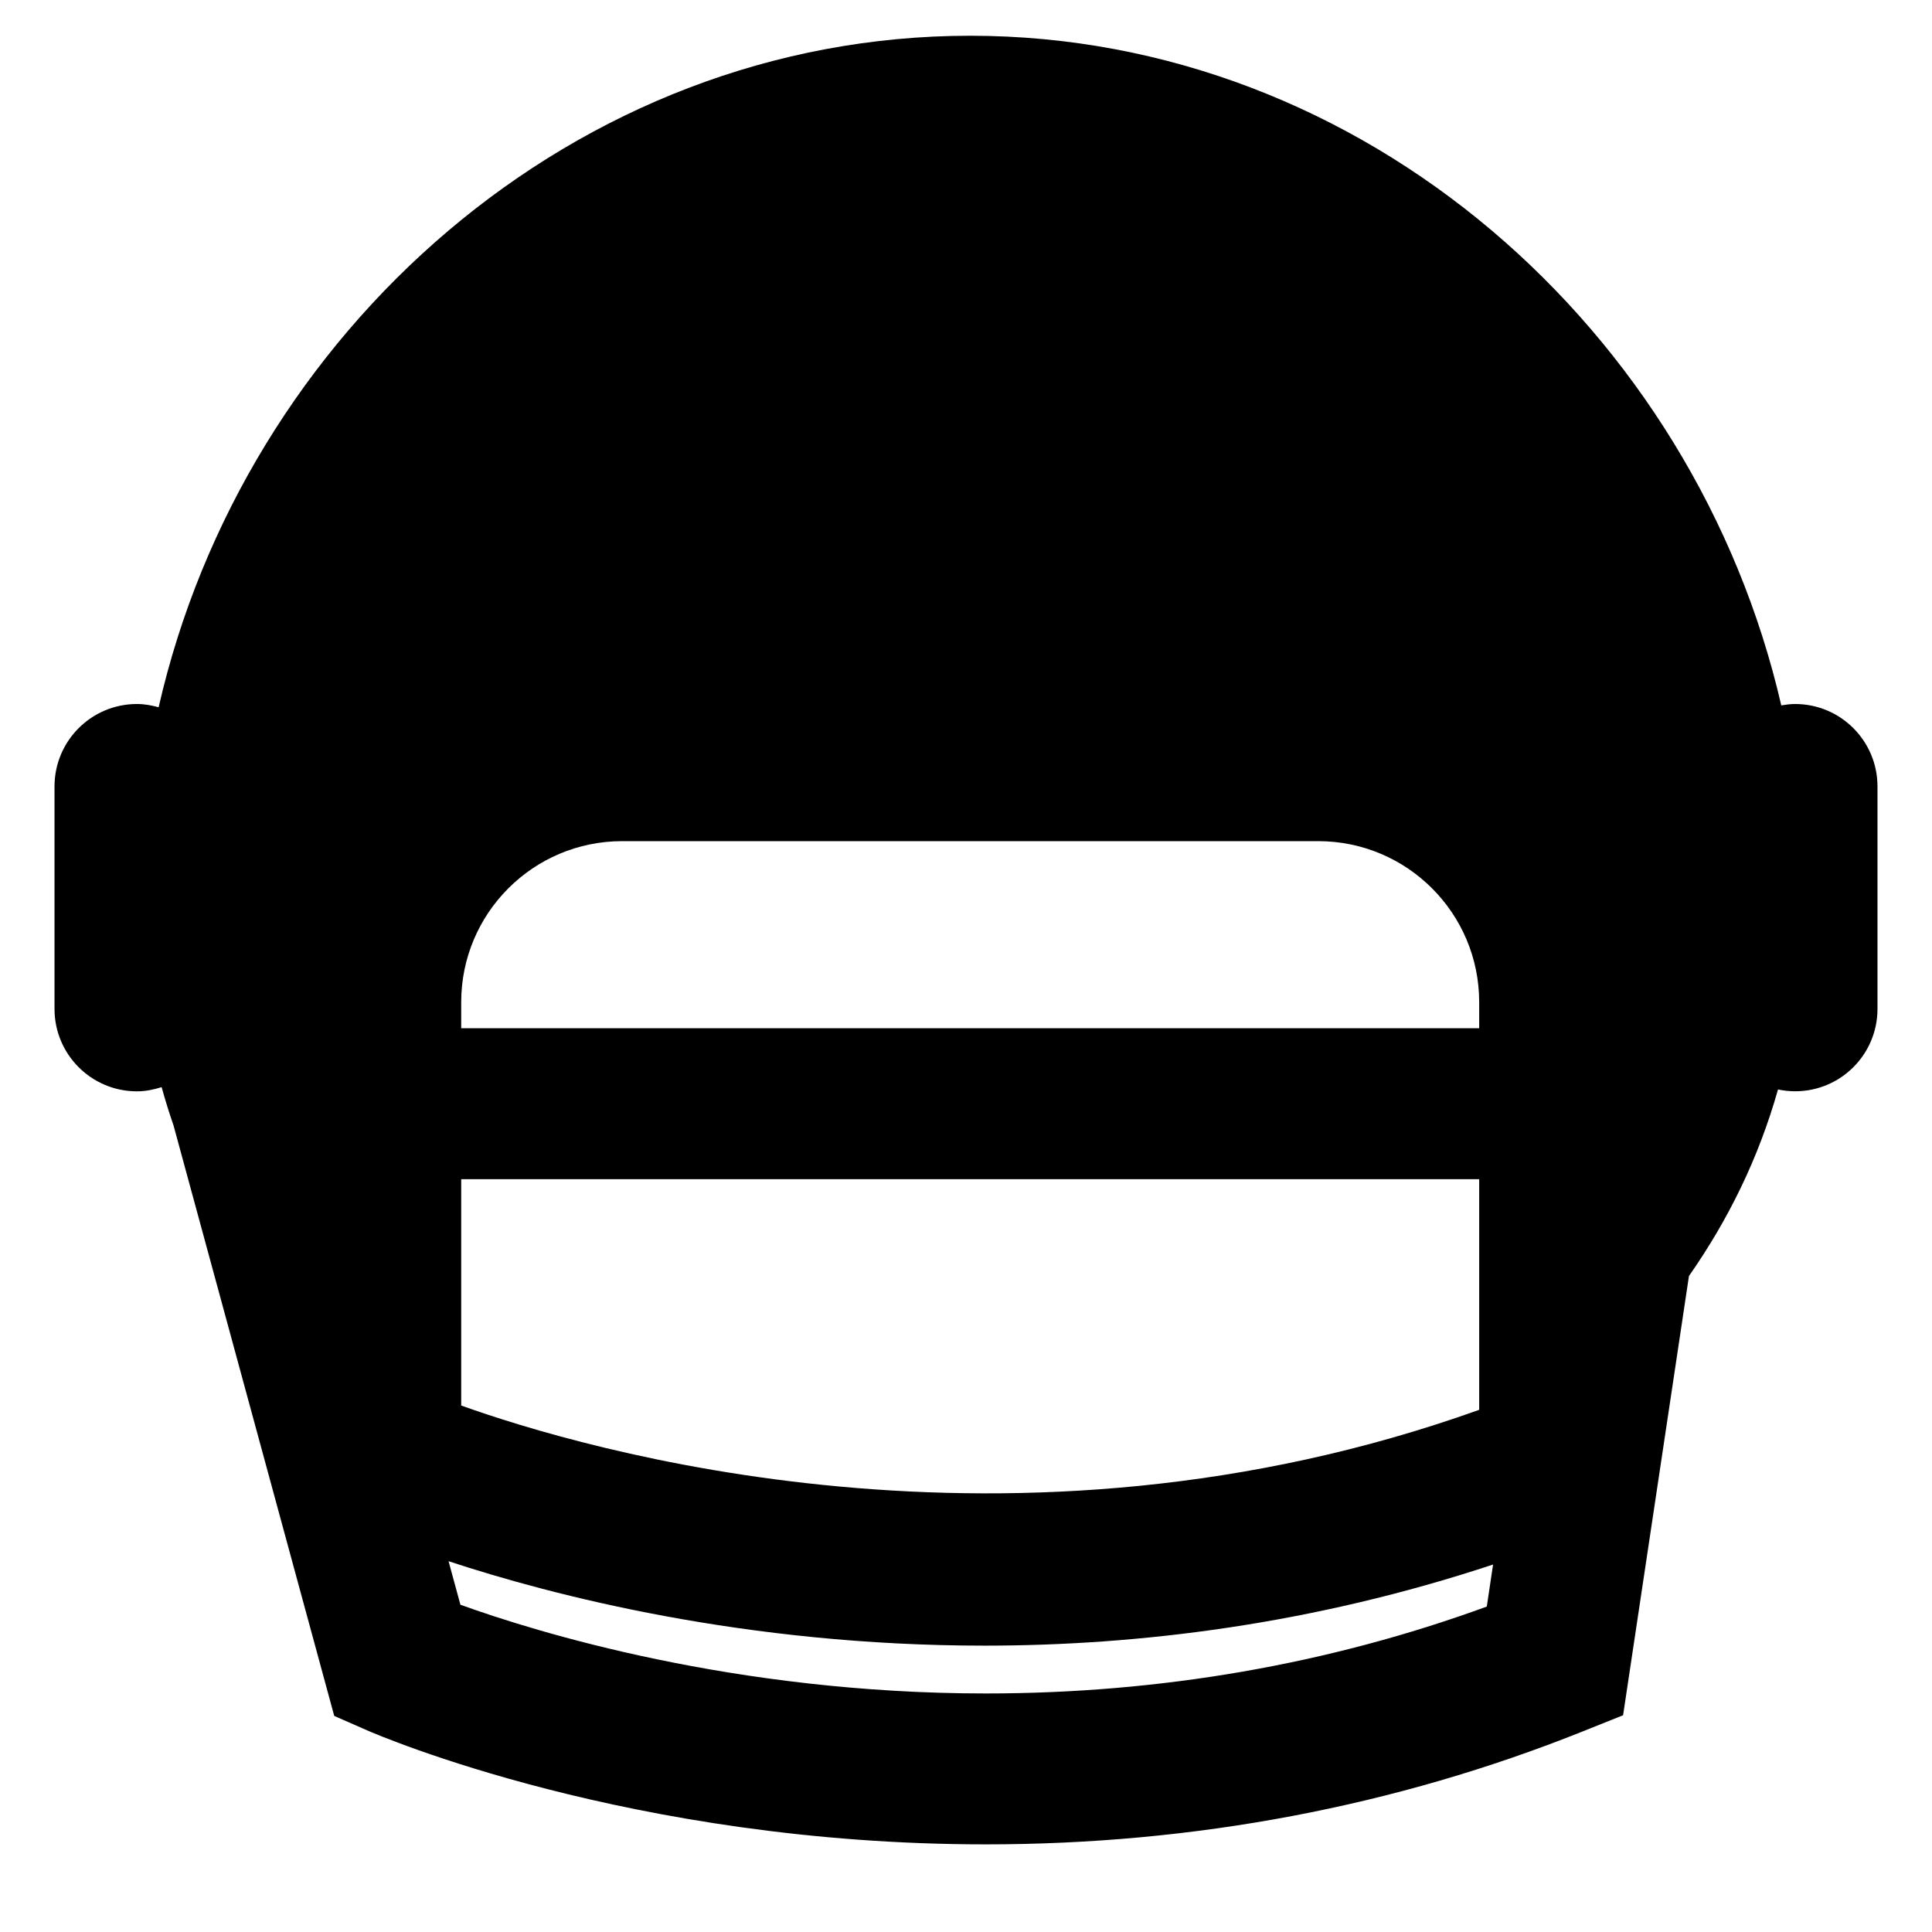
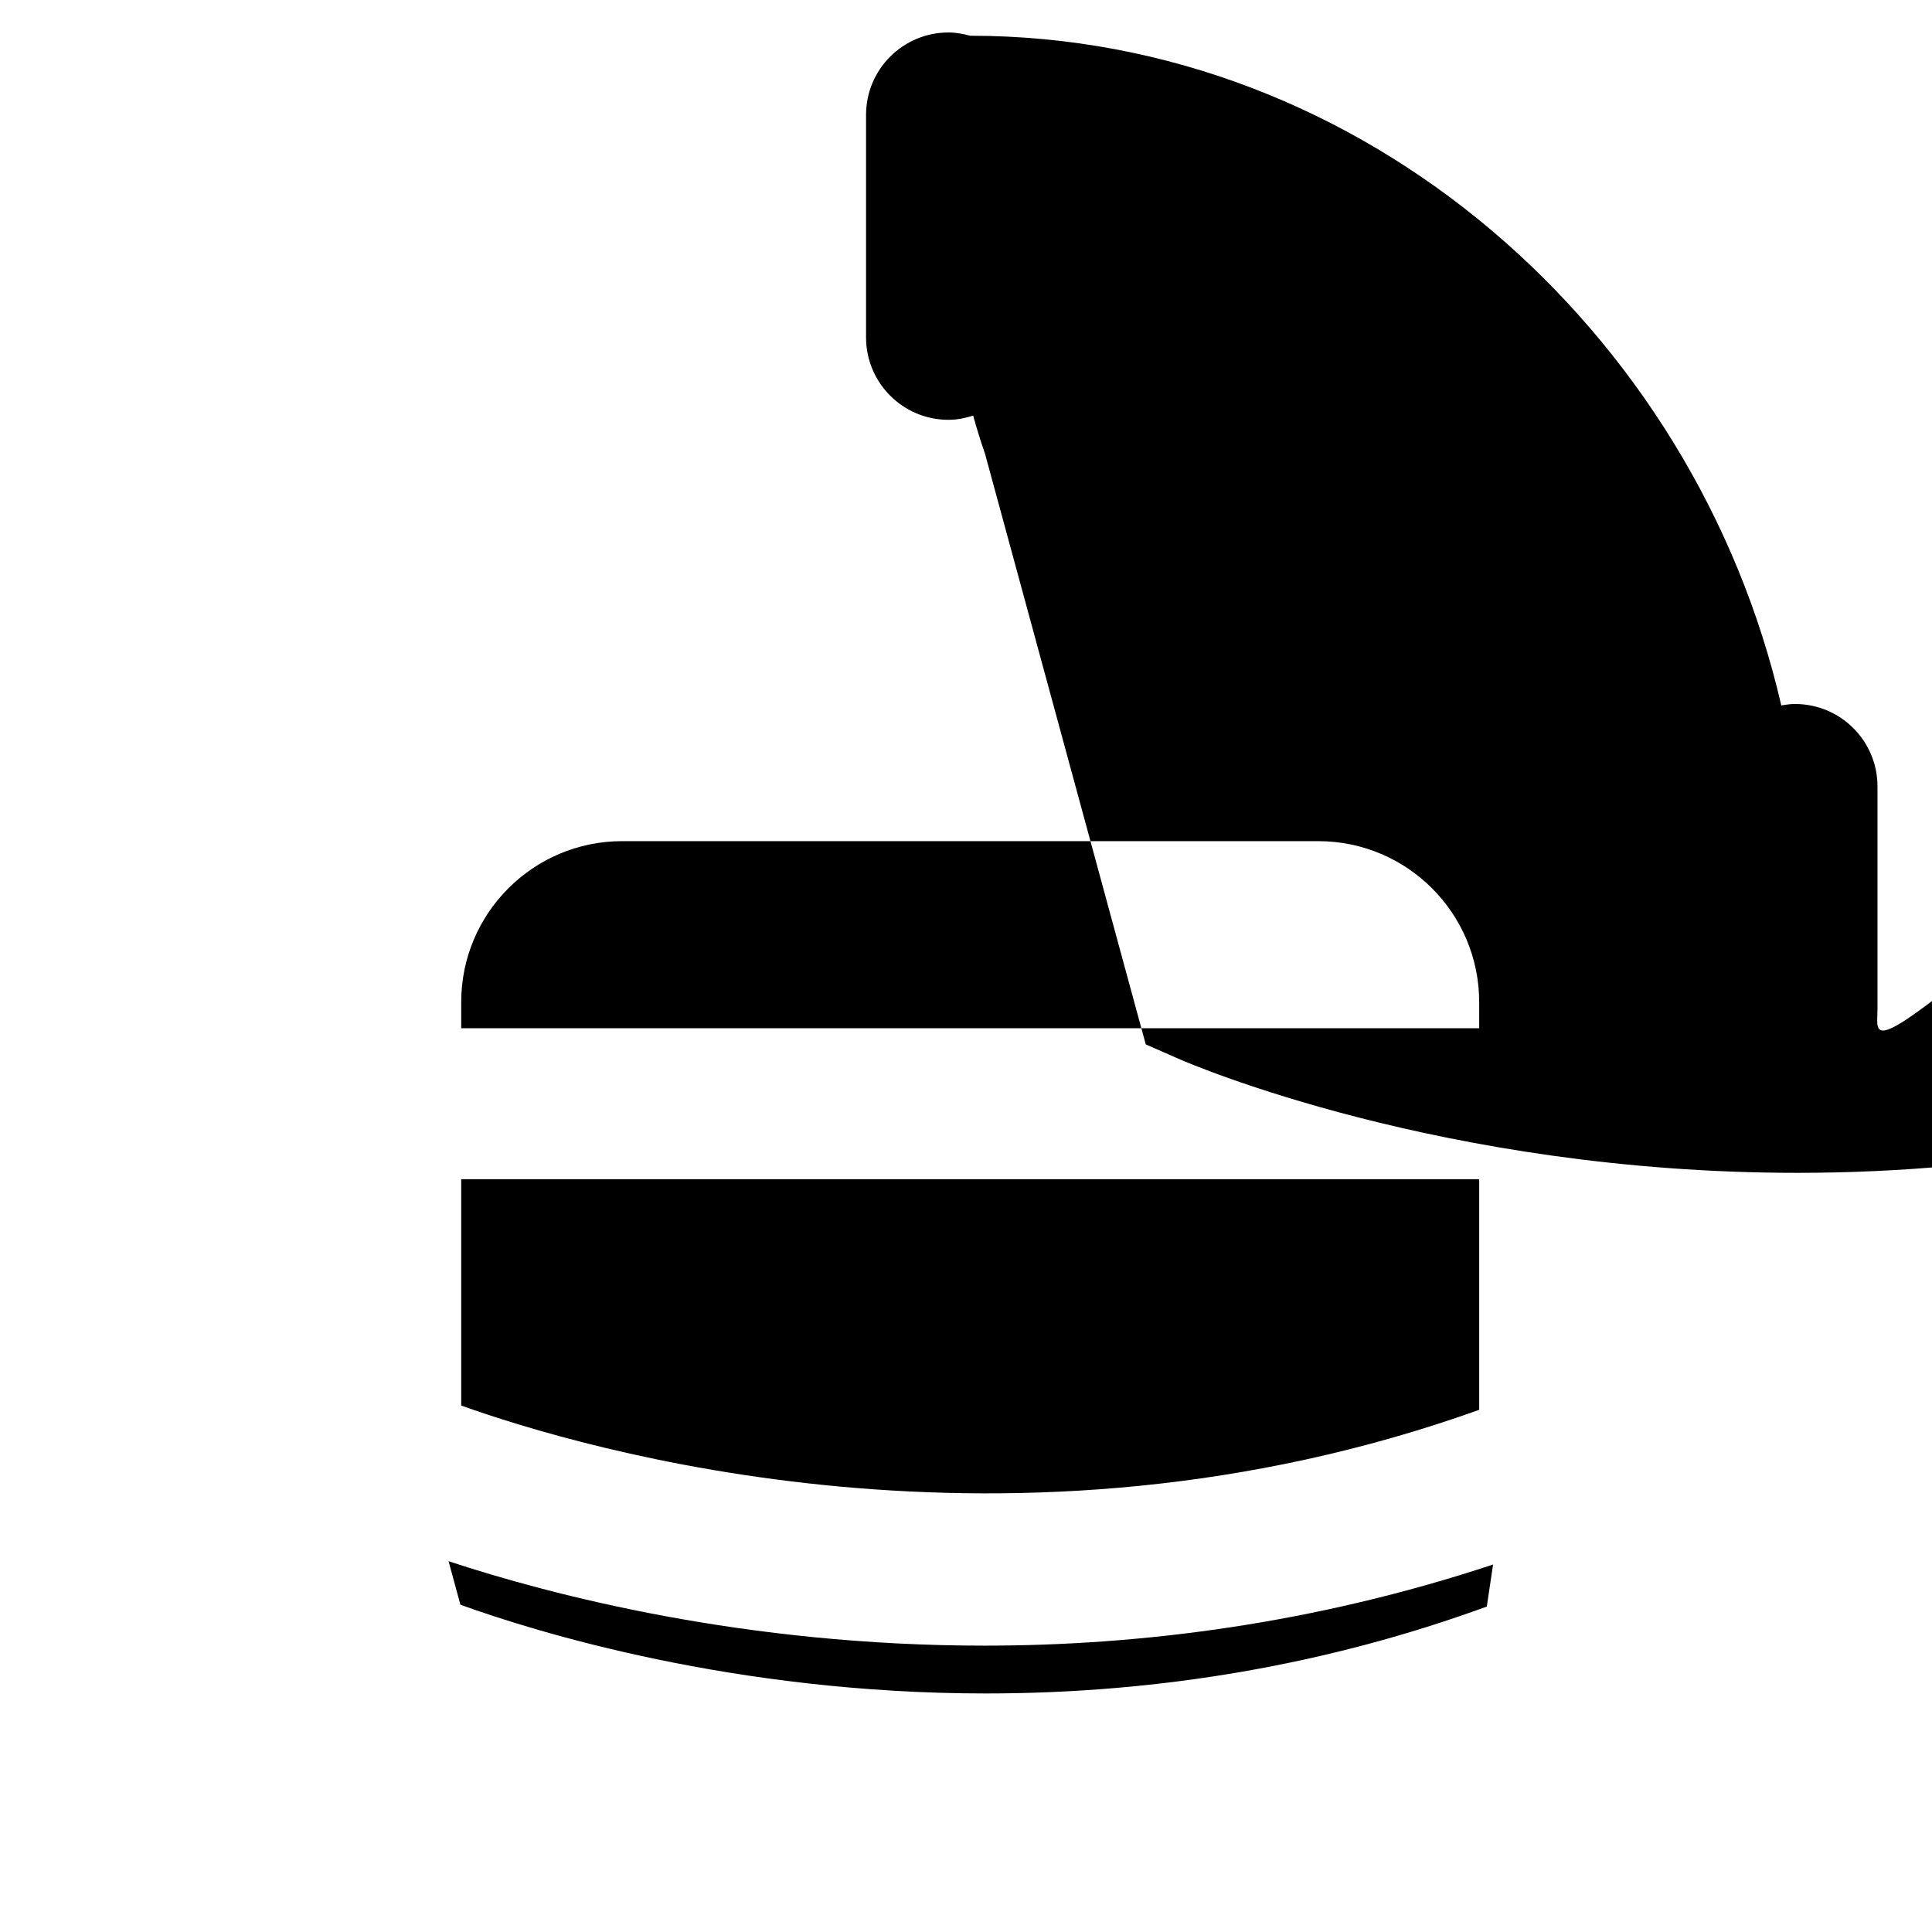
<svg xmlns="http://www.w3.org/2000/svg" version="1.1" id="Capa_1" x="0px" y="0px" width="64px" height="64px" viewBox="0 0 64 64" style="enable-background:new 0 0 64 64;" xml:space="preserve">
  <g>
-     <path d="M62.194,33.422v-7.371c0-1.508-1.222-2.73-2.73-2.73c-0.156,0-0.307,0.021-0.457,0.046   c-2.855-12.4-13.797-22.183-26.869-22.183c-13.094,0-24.05,9.816-26.883,22.245c-0.231-0.063-0.469-0.108-0.719-0.108   c-1.508,0-2.73,1.222-2.73,2.73v7.371c0,1.508,1.222,2.73,2.73,2.73c0.287,0,0.558-0.057,0.818-0.139   c0.119,0.429,0.249,0.851,0.393,1.263l5.325,19.566l1.094,0.48c0.352,0.154,8.741,3.775,20.49,3.775   c6.915,0,13.569-1.259,19.78-3.744l1.331-0.533l2.182-14.551c1.304-1.866,2.305-3.899,2.95-6.179   c0.182,0.038,0.371,0.06,0.565,0.06C60.972,36.152,62.194,34.93,62.194,33.422z M15.278,39.062h33.722v7.64   c-15.488,5.544-29.742,1.284-33.722-0.142V39.062z M15.278,33.198c0-2.946,2.388-5.334,5.334-5.334h23.054   c2.946,0,5.334,2.388,5.334,5.334v0.863H15.278V33.198z M49.252,53.22c-5.236,1.911-10.812,2.878-16.596,2.878   c-8.345,0-14.918-2.042-17.404-2.939l-0.393-1.442c3.422,1.128,9.822,2.797,17.75,2.797c5.113,0,10.863-0.704,16.851-2.687   L49.252,53.22z" />
+     <path d="M62.194,33.422v-7.371c0-1.508-1.222-2.73-2.73-2.73c-0.156,0-0.307,0.021-0.457,0.046   c-2.855-12.4-13.797-22.183-26.869-22.183c-0.231-0.063-0.469-0.108-0.719-0.108   c-1.508,0-2.73,1.222-2.73,2.73v7.371c0,1.508,1.222,2.73,2.73,2.73c0.287,0,0.558-0.057,0.818-0.139   c0.119,0.429,0.249,0.851,0.393,1.263l5.325,19.566l1.094,0.48c0.352,0.154,8.741,3.775,20.49,3.775   c6.915,0,13.569-1.259,19.78-3.744l1.331-0.533l2.182-14.551c1.304-1.866,2.305-3.899,2.95-6.179   c0.182,0.038,0.371,0.06,0.565,0.06C60.972,36.152,62.194,34.93,62.194,33.422z M15.278,39.062h33.722v7.64   c-15.488,5.544-29.742,1.284-33.722-0.142V39.062z M15.278,33.198c0-2.946,2.388-5.334,5.334-5.334h23.054   c2.946,0,5.334,2.388,5.334,5.334v0.863H15.278V33.198z M49.252,53.22c-5.236,1.911-10.812,2.878-16.596,2.878   c-8.345,0-14.918-2.042-17.404-2.939l-0.393-1.442c3.422,1.128,9.822,2.797,17.75,2.797c5.113,0,10.863-0.704,16.851-2.687   L49.252,53.22z" />
  </g>
</svg>